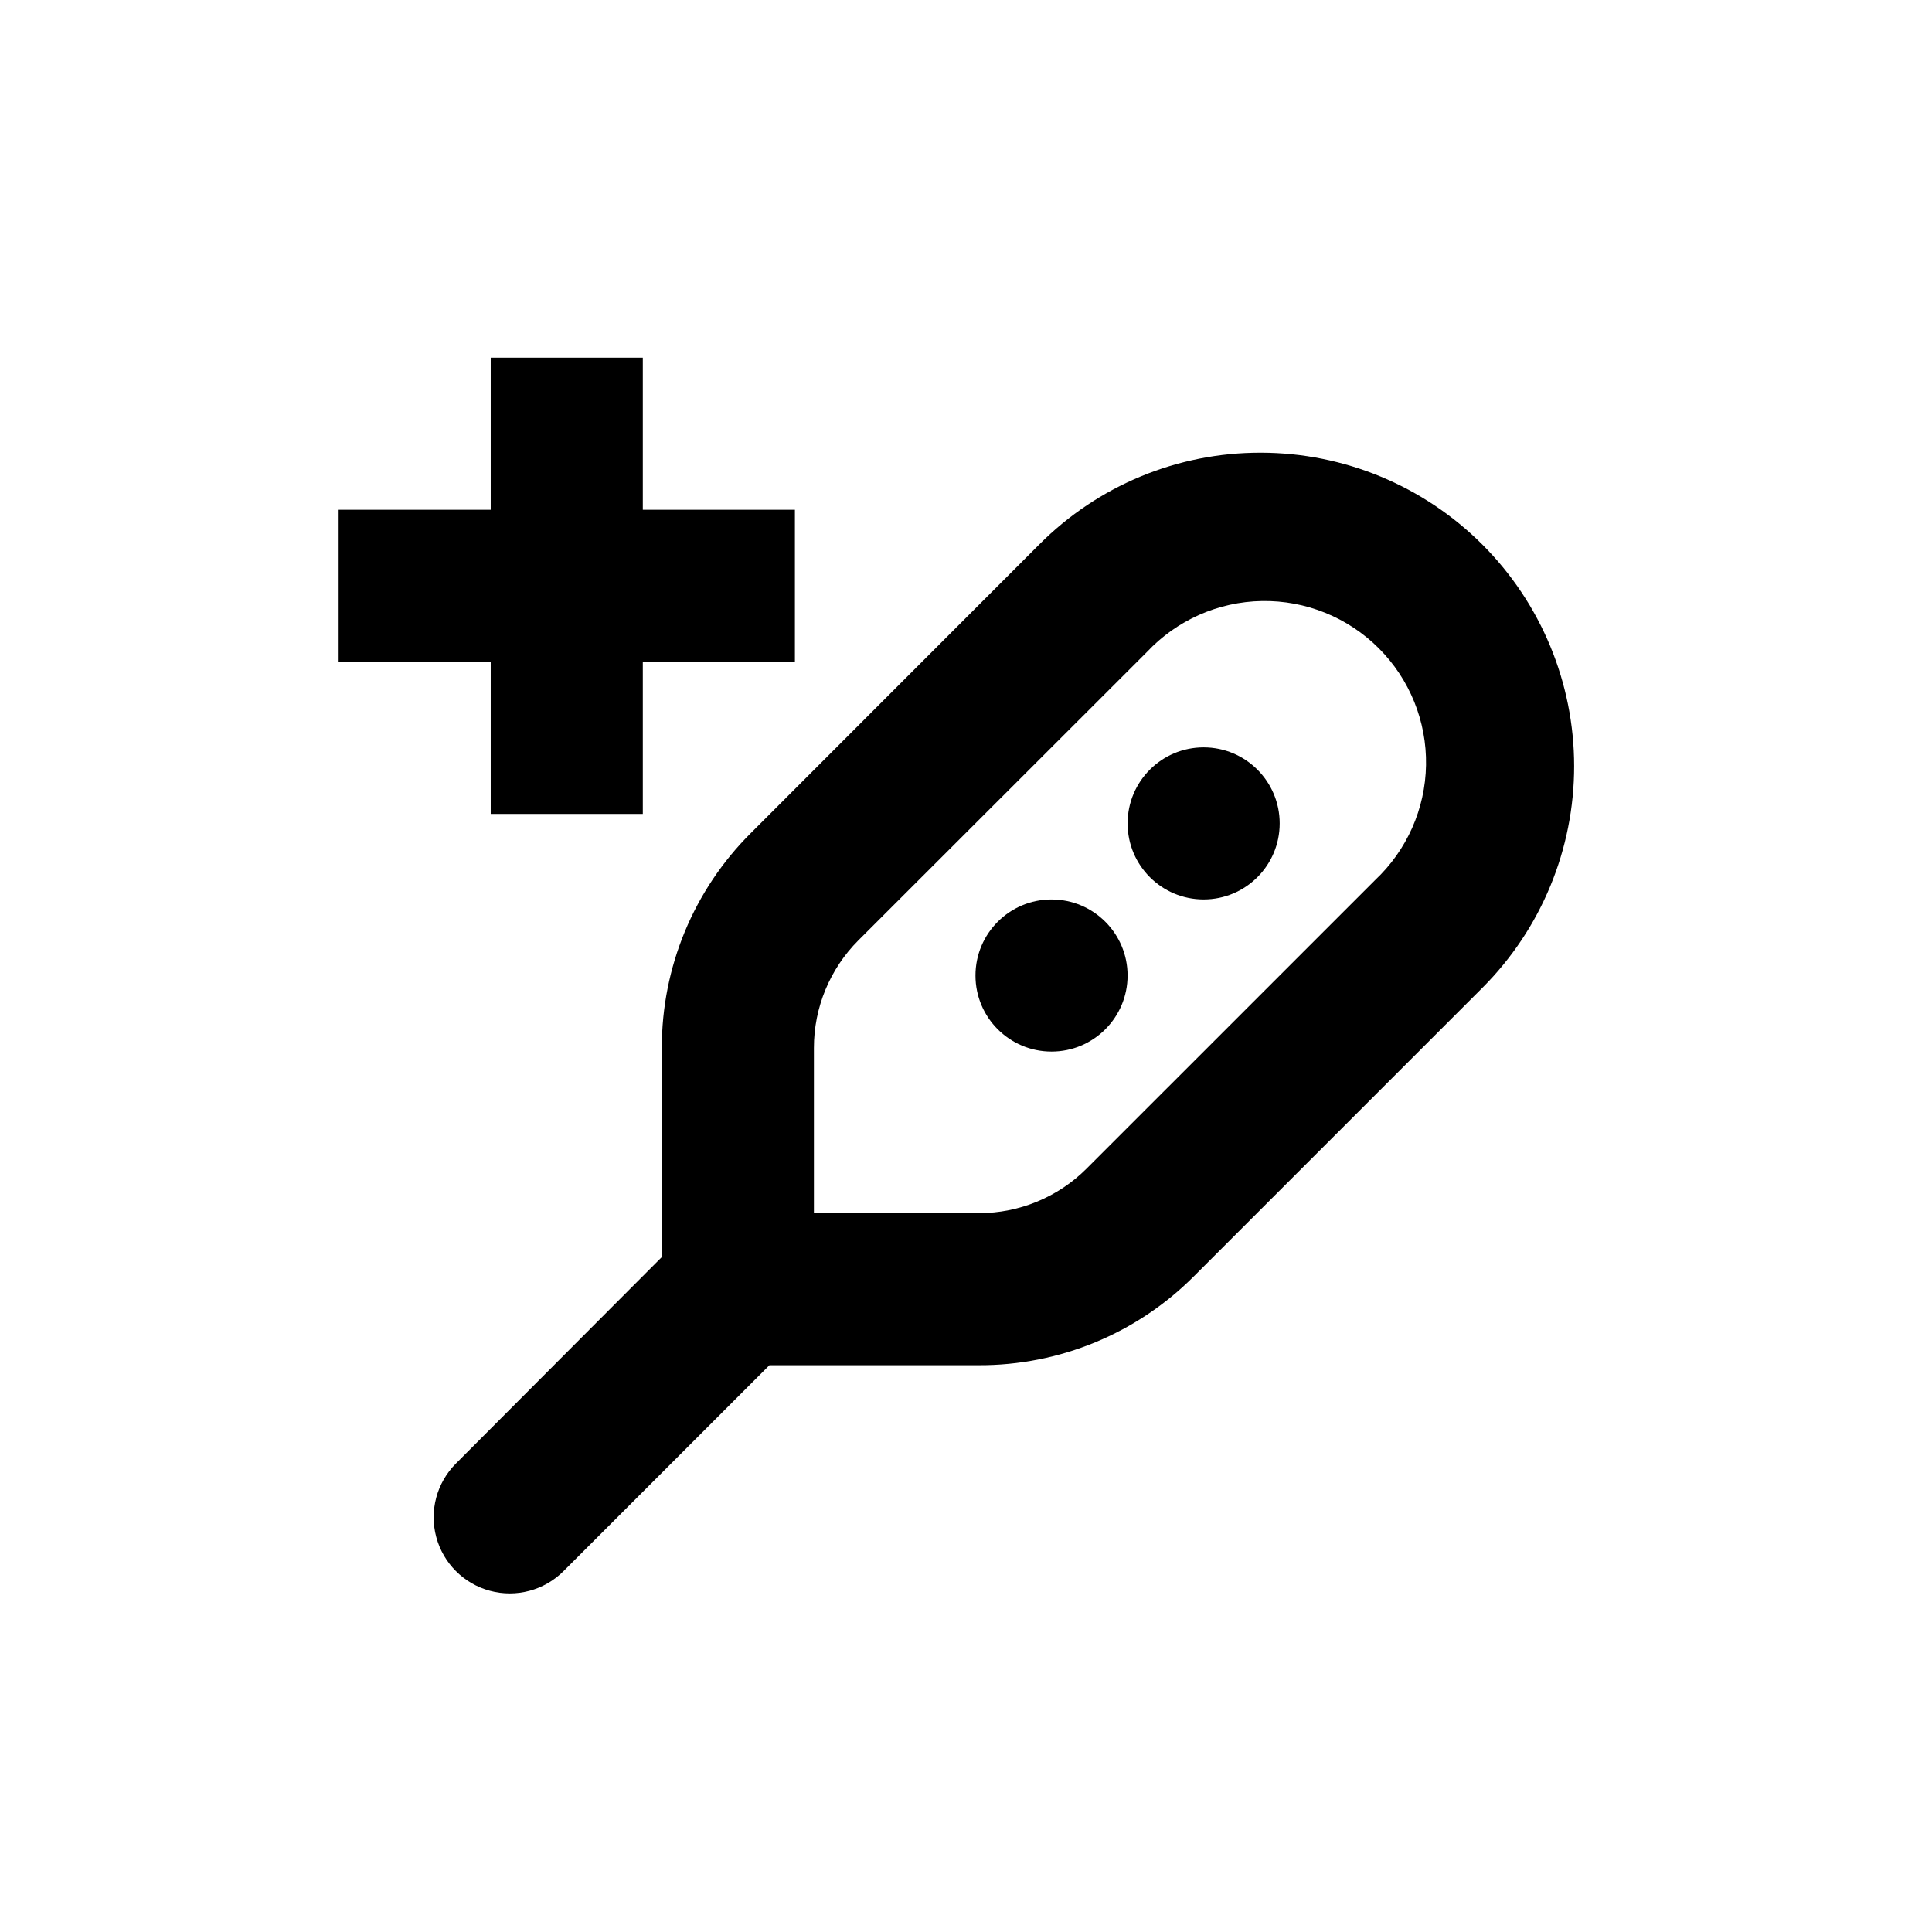
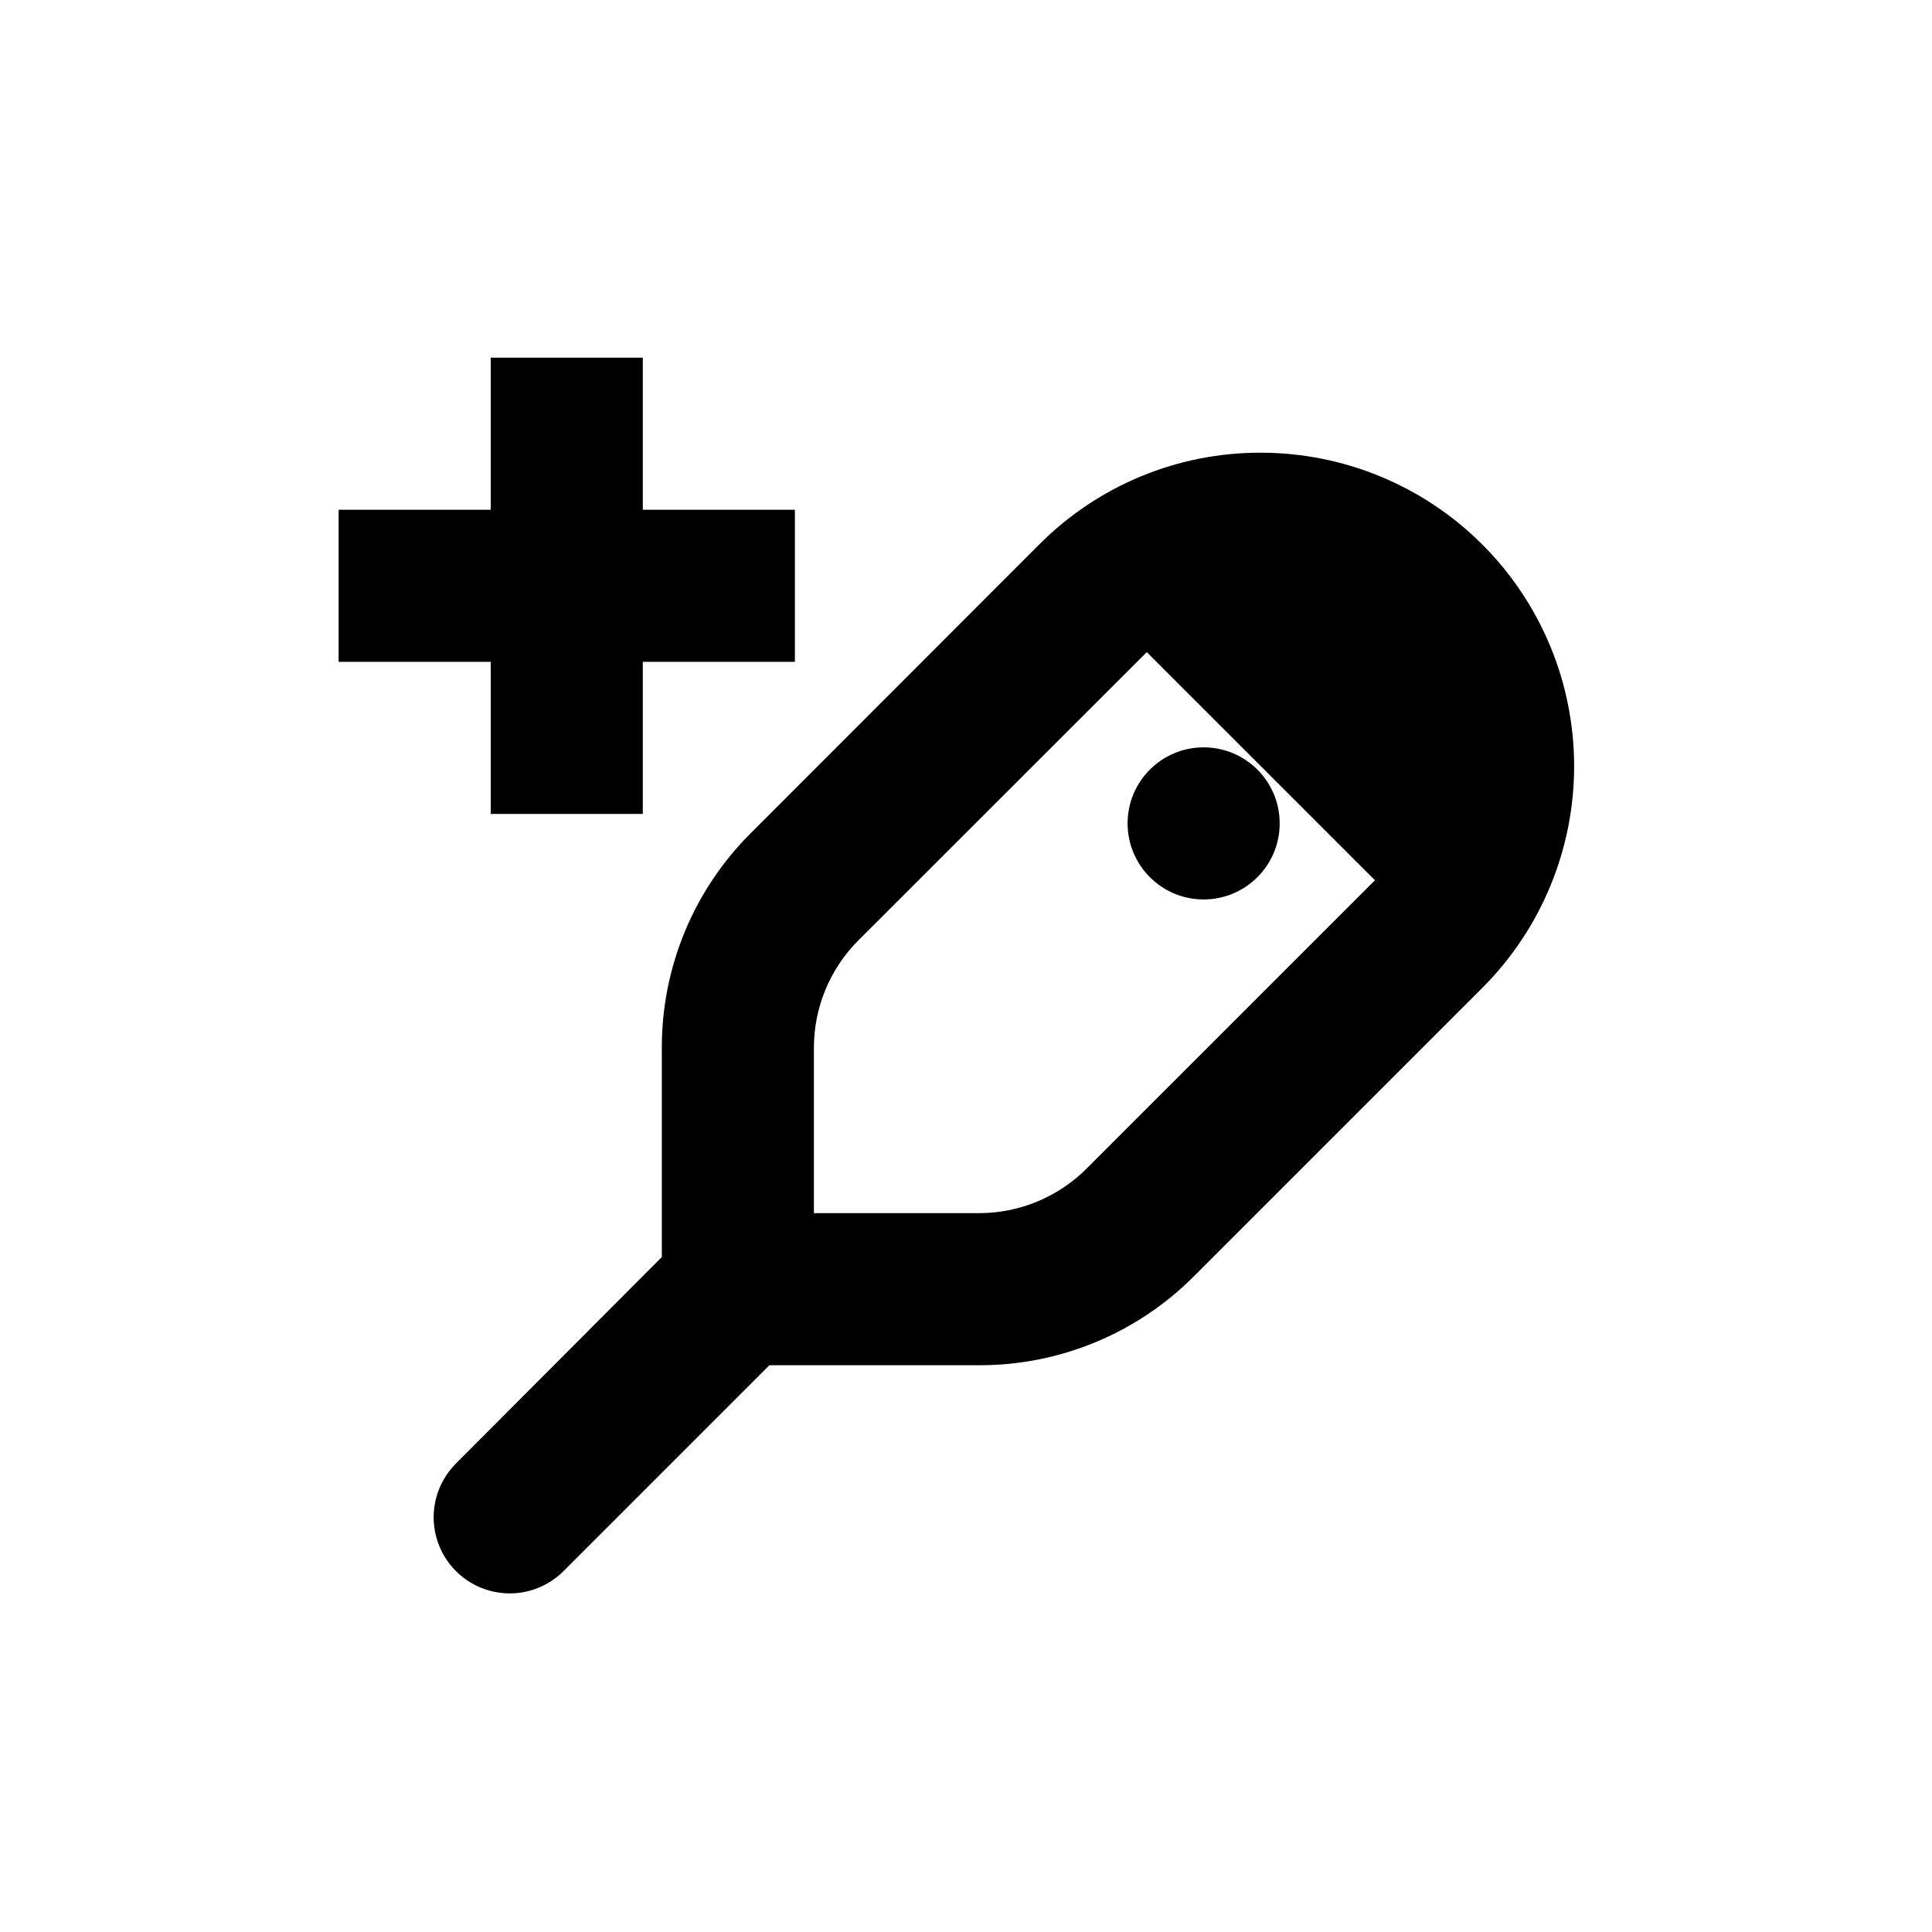
<svg xmlns="http://www.w3.org/2000/svg" fill="#000000" width="800px" height="800px" version="1.1" viewBox="144 144 512 512">
  <g>
-     <path d="m478.14 263.97c-22.047-0.059-43.199 8.703-58.746 24.336l-76.375 76.426c-15.168 15.078-23.676 35.598-23.629 56.98v55.418l-54.562 54.715c-5.094 5.094-7.086 12.52-5.219 19.477 1.863 6.961 7.297 12.395 14.258 14.258 6.957 1.867 14.383-0.125 19.477-5.219l54.562-54.562h55.418c21.438 0.09 42.016-8.422 57.133-23.629l76.426-76.426c15.559-15.582 24.289-36.707 24.281-58.727-0.008-22.02-8.758-43.133-24.324-58.707-15.566-15.57-36.68-24.324-58.699-24.34zm30.23 113.31-76.43 76.426c-7.555 7.547-17.793 11.785-28.465 11.789h-43.781v-43.781c-0.012-10.691 4.231-20.949 11.789-28.516l76.426-76.375c7.918-8.465 18.934-13.355 30.523-13.547 11.59-0.195 22.762 4.324 30.961 12.52 8.195 8.199 12.715 19.371 12.52 30.961-0.191 11.59-5.082 22.605-13.547 30.523z" />
+     <path d="m478.14 263.97c-22.047-0.059-43.199 8.703-58.746 24.336l-76.375 76.426c-15.168 15.078-23.676 35.598-23.629 56.98v55.418l-54.562 54.715c-5.094 5.094-7.086 12.52-5.219 19.477 1.863 6.961 7.297 12.395 14.258 14.258 6.957 1.867 14.383-0.125 19.477-5.219l54.562-54.562h55.418c21.438 0.09 42.016-8.422 57.133-23.629l76.426-76.426c15.559-15.582 24.289-36.707 24.281-58.727-0.008-22.02-8.758-43.133-24.324-58.707-15.566-15.57-36.68-24.324-58.699-24.34zm30.23 113.31-76.43 76.426c-7.555 7.547-17.793 11.785-28.465 11.789h-43.781v-43.781c-0.012-10.691 4.231-20.949 11.789-28.516l76.426-76.375z" />
    <path d="m483.13 362.21c0 11.133-9.023 20.152-20.152 20.152-11.133 0-20.152-9.02-20.152-20.152 0-11.129 9.02-20.152 20.152-20.152 11.129 0 20.152 9.023 20.152 20.152" />
-     <path d="m442.82 402.52c0 11.133-9.023 20.156-20.152 20.156-11.133 0-20.156-9.023-20.156-20.156 0-11.129 9.023-20.152 20.156-20.152 11.129 0 20.152 9.023 20.152 20.152" />
    <path d="m314.35 359.7v-40.305h40.305v-40.305h-40.305v-40.305h-40.305v40.305h-40.305v40.305h40.305v40.305z" />
  </g>
</svg>